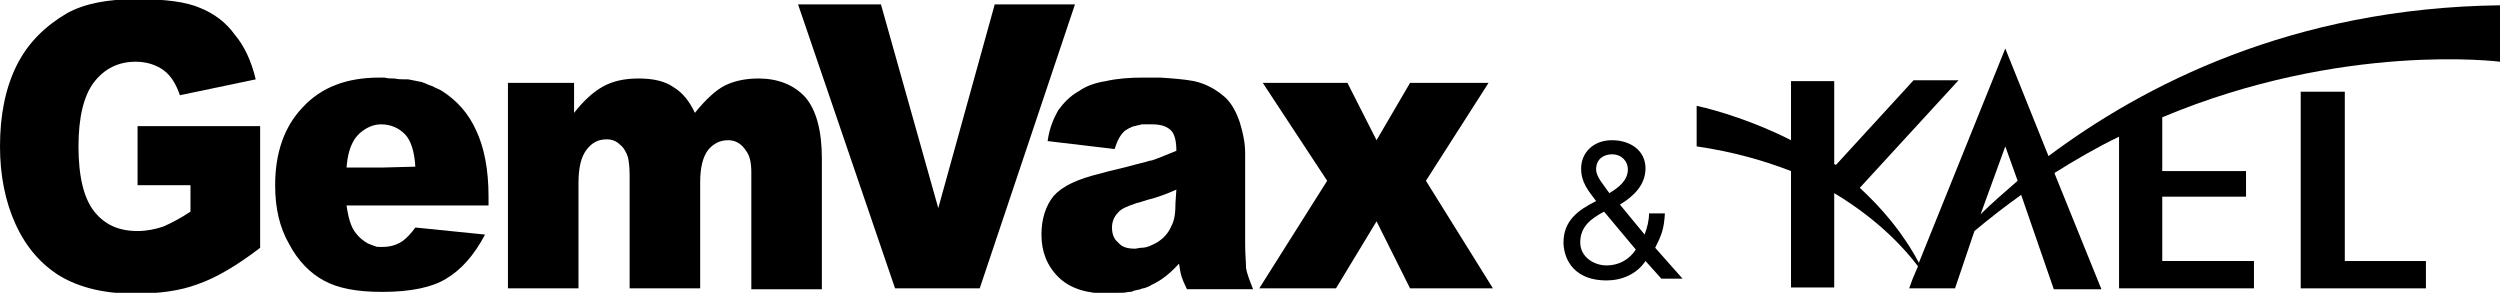
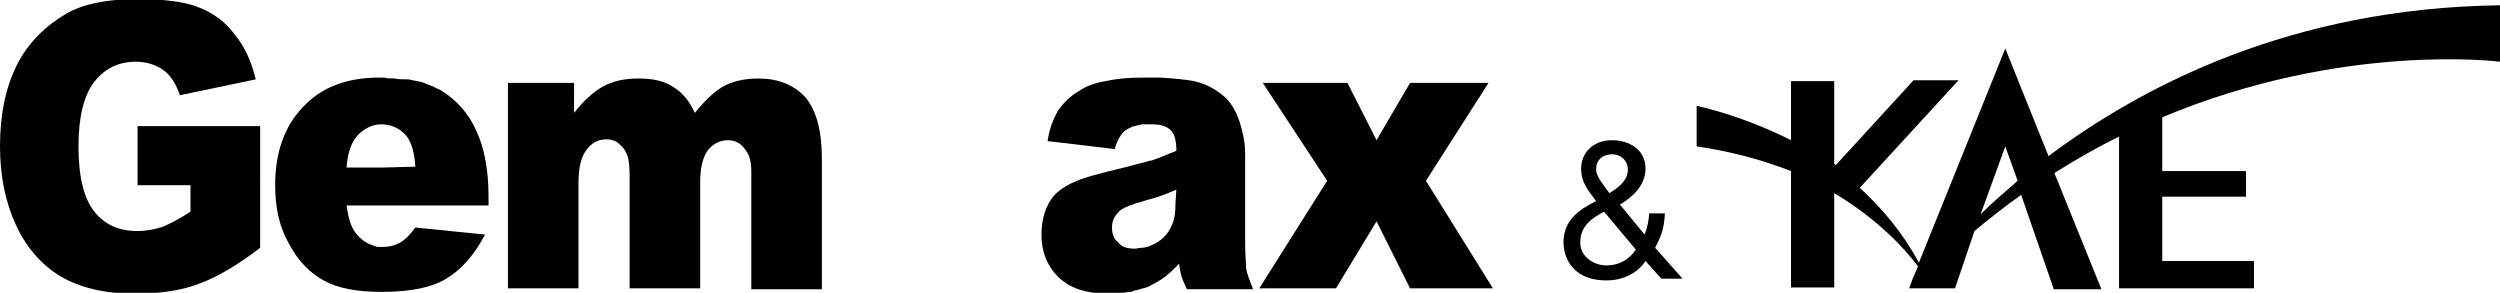
<svg xmlns="http://www.w3.org/2000/svg" version="1.1" id="레이어_1" x="0px" y="0px" viewBox="0 0 283.5 33.2" style="enable-background:new 0 0 283.5 33.2;" xml:space="preserve">
  <g>
    <path d="M141.2,27.7V17.4c0-1.1-0.2-2.2-0.6-3.5c-0.4-1.2-0.9-2.1-1.6-2.8c-1-0.9-2.2-1.6-3.6-1.9c-1-0.2-2.3-0.3-3.8-0.4   c-0.1,0-0.1,0-0.2,0c-0.3,0-0.6,0-0.9,0c-0.2,0-0.5,0-0.7,0h-0.2c-1.5,0-2.9,0.1-4.2,0.4c-1.3,0.2-2.3,0.6-3,1.1   c-1.1,0.6-1.8,1.4-2.4,2.2c-0.5,0.9-1,2-1.2,3.5l7.6,0.9c0.3-1,0.7-1.7,1.2-2.1c0.2-0.1,0.3-0.2,0.5-0.3c0.1,0,0.1,0,0.2-0.1   c0.1,0,0.2-0.1,0.4-0.1c0.1,0,0.2-0.1,0.4-0.1c0.1,0,0.3-0.1,0.4-0.1c0.1,0,0.1,0,0.2,0c0.3,0,0.6,0,0.9,0c1,0,1.7,0.2,2.2,0.7   c0.4,0.4,0.6,1.2,0.6,2.3c-1,0.4-1.9,0.8-2.8,1.1c-0.2,0-0.5,0.1-0.8,0.2c-0.9,0.2-2.2,0.6-4,1c-0.4,0.1-0.7,0.2-1.1,0.3   c-2.5,0.6-4.2,1.4-5.2,2.5c-0.9,1.1-1.4,2.6-1.4,4.4c0,1.9,0.6,3.5,1.9,4.8c1.3,1.3,3.2,1.9,5.7,1.9c0.4,0,0.8,0,1.2-0.1   c0.1,0,0.2,0,0.4,0c0.3,0,0.6-0.1,0.8-0.1c0.1,0,0.3,0,0.4-0.1c0.3-0.1,0.5-0.1,0.8-0.2c0.1,0,0.2-0.1,0.3-0.1h0.1   c0.3-0.1,0.6-0.2,0.9-0.4c1.1-0.5,2.1-1.3,3.1-2.4c0.1,0.7,0.2,1.2,0.3,1.5s0.3,0.8,0.6,1.4h7.5c-0.4-1-0.7-1.8-0.8-2.4   C141.3,29.7,141.2,28.8,141.2,27.7z M133.3,23c0,1.1-0.1,2-0.5,2.7c-0.3,0.7-0.8,1.3-1.6,1.8c-0.2,0.1-0.4,0.2-0.6,0.3   c-0.4,0.2-0.8,0.3-1.2,0.3c-0.2,0-0.5,0.1-0.7,0.1c-0.9,0-1.5-0.2-1.9-0.7c-0.5-0.4-0.7-1-0.7-1.7c0-0.6,0.2-1.2,0.7-1.7   c0.3-0.4,1-0.7,1.9-1l0,0c0.2-0.1,0.4-0.1,0.7-0.2c0.2-0.1,0.4-0.1,0.6-0.2c1.2-0.3,2.3-0.7,3.4-1.2L133.3,23L133.3,23z" />
    <path d="M50.1,10.3c-0.3-0.2-0.7-0.3-1-0.5c-0.3-0.1-0.6-0.2-1-0.4c-0.1,0-0.2-0.1-0.3-0.1c-0.5-0.1-1-0.2-1.5-0.3   c-0.1,0-0.1,0-0.2,0c-0.5,0-0.9,0-1.4-0.1c-0.4,0-0.7,0-1.1-0.1c-0.1,0-0.2,0-0.3,0s-0.2,0-0.3,0c-3.7,0-6.6,1.1-8.7,3.4   c-2.1,2.2-3.1,5.2-3.1,8.8c0,2.6,0.5,4.8,1.6,6.7c1,1.9,2.4,3.3,3.9,4.1c1.6,0.9,3.8,1.3,6.6,1.3h0.1c3.1,0,5.6-0.5,7.2-1.5   c1.7-1,3.2-2.7,4.4-5l-7.9-0.8c-0.5,0.7-1,1.2-1.4,1.5C45,27.8,44.2,28,43.4,28c-0.1,0-0.3,0-0.4,0c-0.2,0-0.3,0-0.5-0.1   c-0.1,0-0.2-0.1-0.3-0.1c-0.2-0.1-0.3-0.1-0.5-0.2c-0.5-0.3-0.9-0.6-1.3-1.1c-0.6-0.7-0.9-1.8-1.1-3.2h4h12.1v-1   c0-3.1-0.5-5.6-1.4-7.5C53.1,12.8,51.8,11.4,50.1,10.3z M43.3,19h-4c0.1-1.4,0.4-2.4,0.9-3.2c0.2-0.3,0.4-0.5,0.6-0.7   c0.7-0.6,1.5-1,2.4-1c1.1,0,2,0.4,2.7,1.1c0.7,0.7,1.1,2,1.2,3.7L43.3,19L43.3,19z" />
    <path d="M15.6,21h6v3c-1.2,0.8-2.2,1.3-3.1,1.7c-0.9,0.3-1.9,0.5-2.9,0.5c-2.1,0-3.7-0.7-4.9-2.2s-1.8-4-1.8-7.4   c0-3.3,0.6-5.7,1.7-7.2C11.8,7.8,13.4,7,15.4,7c1.3,0,2.4,0.4,3.2,1c0.8,0.6,1.4,1.6,1.8,2.8L29,9c-0.5-2.1-1.3-3.8-2.4-5.1   c-1-1.4-2.4-2.4-3.9-3c-1.6-0.7-4-1-7.2-1c-3.3,0-5.9,0.5-7.9,1.6C5.2,2.9,3.2,4.8,1.9,7.4S0,13.1,0,16.6c0,3.3,0.6,6.3,1.8,8.9   s2.9,4.5,5,5.8c2.2,1.3,5,2,8.4,2c2.8,0,5.2-0.3,7.3-1.1c2-0.7,4.4-2.1,7-4.1V14.3H15.6V21z" />
    <polygon points="161.7,20.5 168.8,9.4 159.9,9.4 156.1,15.9 152.8,9.4 143.2,9.4 150.5,20.5 142.8,32.7 151.5,32.7 156.1,25.1    159.9,32.7 169.3,32.7  " />
    <path d="M86,8.9c-1.5,0-2.8,0.3-3.8,0.8s-2.2,1.6-3.4,3.1c-0.6-1.3-1.4-2.3-2.4-2.9c-1-0.7-2.3-1-4-1c-1.6,0-2.9,0.3-4,0.9   c-1.1,0.6-2.2,1.6-3.3,3V9.4h-7.5v23.3h8V20.8c0-1.8,0.3-3,0.9-3.8s1.3-1.2,2.3-1.2c0.6,0,1.1,0.2,1.5,0.6c0.4,0.3,0.7,0.8,0.9,1.4   c0.1,0.4,0.2,1.1,0.2,2.1v12.8h8v-12c0-1.7,0.3-2.9,0.9-3.7c0.6-0.7,1.3-1.1,2.3-1.1c0.8,0,1.5,0.4,2,1.2c0.4,0.5,0.6,1.3,0.6,2.4   v13.3h8V18c0-3.1-0.6-5.5-1.9-7C90,9.6,88.2,8.9,86,8.9z" />
-     <polygon points="106.4,23.6 99.9,0.5 90.5,0.5 101.5,32.7 111.1,32.7 121.9,0.5 112.8,0.5  " />
    <g>
      <path d="M186.6,29.6c-1,1.5-2.7,2.2-4.4,2.2c-4.2,0-4.9-3-4.9-4.3c0-2.5,1.7-3.7,3.7-4.7c-0.9-1.2-1.7-2.1-1.7-3.7    c0-1.7,1.3-3.2,3.5-3.2c2,0,3.8,1.1,3.8,3.2c0,1.9-1.4,3.2-2.9,4.1l2.8,3.4c0.3-0.8,0.5-1.6,0.5-2.4h1.8c-0.1,1.8-0.4,2.5-1.1,3.9    l3.1,3.5h-2.4L186.6,29.6z M181.9,24c-1.5,0.8-2.7,1.7-2.7,3.5c0,1.6,1.5,2.6,3,2.6c1.4,0,2.6-0.7,3.3-1.8L181.9,24z M184.6,19.2    c0-0.9-0.7-1.7-1.8-1.7c-0.9,0-1.8,0.5-1.8,1.7c0,0.9,0.9,1.8,1.5,2.7C183.5,21.3,184.6,20.5,184.6,19.2z" />
    </g>
    <g>
-       <polygon points="265.9,10.4 260.9,10.4 260.9,32.7 275.1,32.7 275.1,29.6 265.9,29.6   " />
      <path d="M232.3,17.7l-4.9-12.2l-9.8,24.3c-1.8-3.4-4.2-6.2-6.7-8.5l11.2-12.2H217l-8.8,9.6c-0.1,0-0.1-0.1-0.2-0.1V9.2h-4.9v6.7    c-4.1-2.1-8.4-3.4-10.7-3.9v4.6c4.1,0.6,7.6,1.6,10.7,2.8v13.2h4.9V21.9l0,0c5,3,8,6.3,9.5,8.3l-0.6,1.4l-0.4,1.1h5.2l2.1-6.2    l0.1-0.3c1.8-1.5,3.6-2.9,5.3-4.1l3.7,10.7h5.4L233,19.7v-0.1c2.4-1.5,4.8-2.9,7.3-4.1v17.2h15.3v-3.1h-10.4v-7.3h9.5v-2.9h-9.5    v-6.1C265.7,4.7,283.5,7,283.5,7V0.6C259.9,0.9,243,9.7,232.3,17.7z M224.6,24.3l2.8-7.7l1.4,3.9    C227.2,21.9,225.8,23.1,224.6,24.3z" />
    </g>
  </g>
</svg>